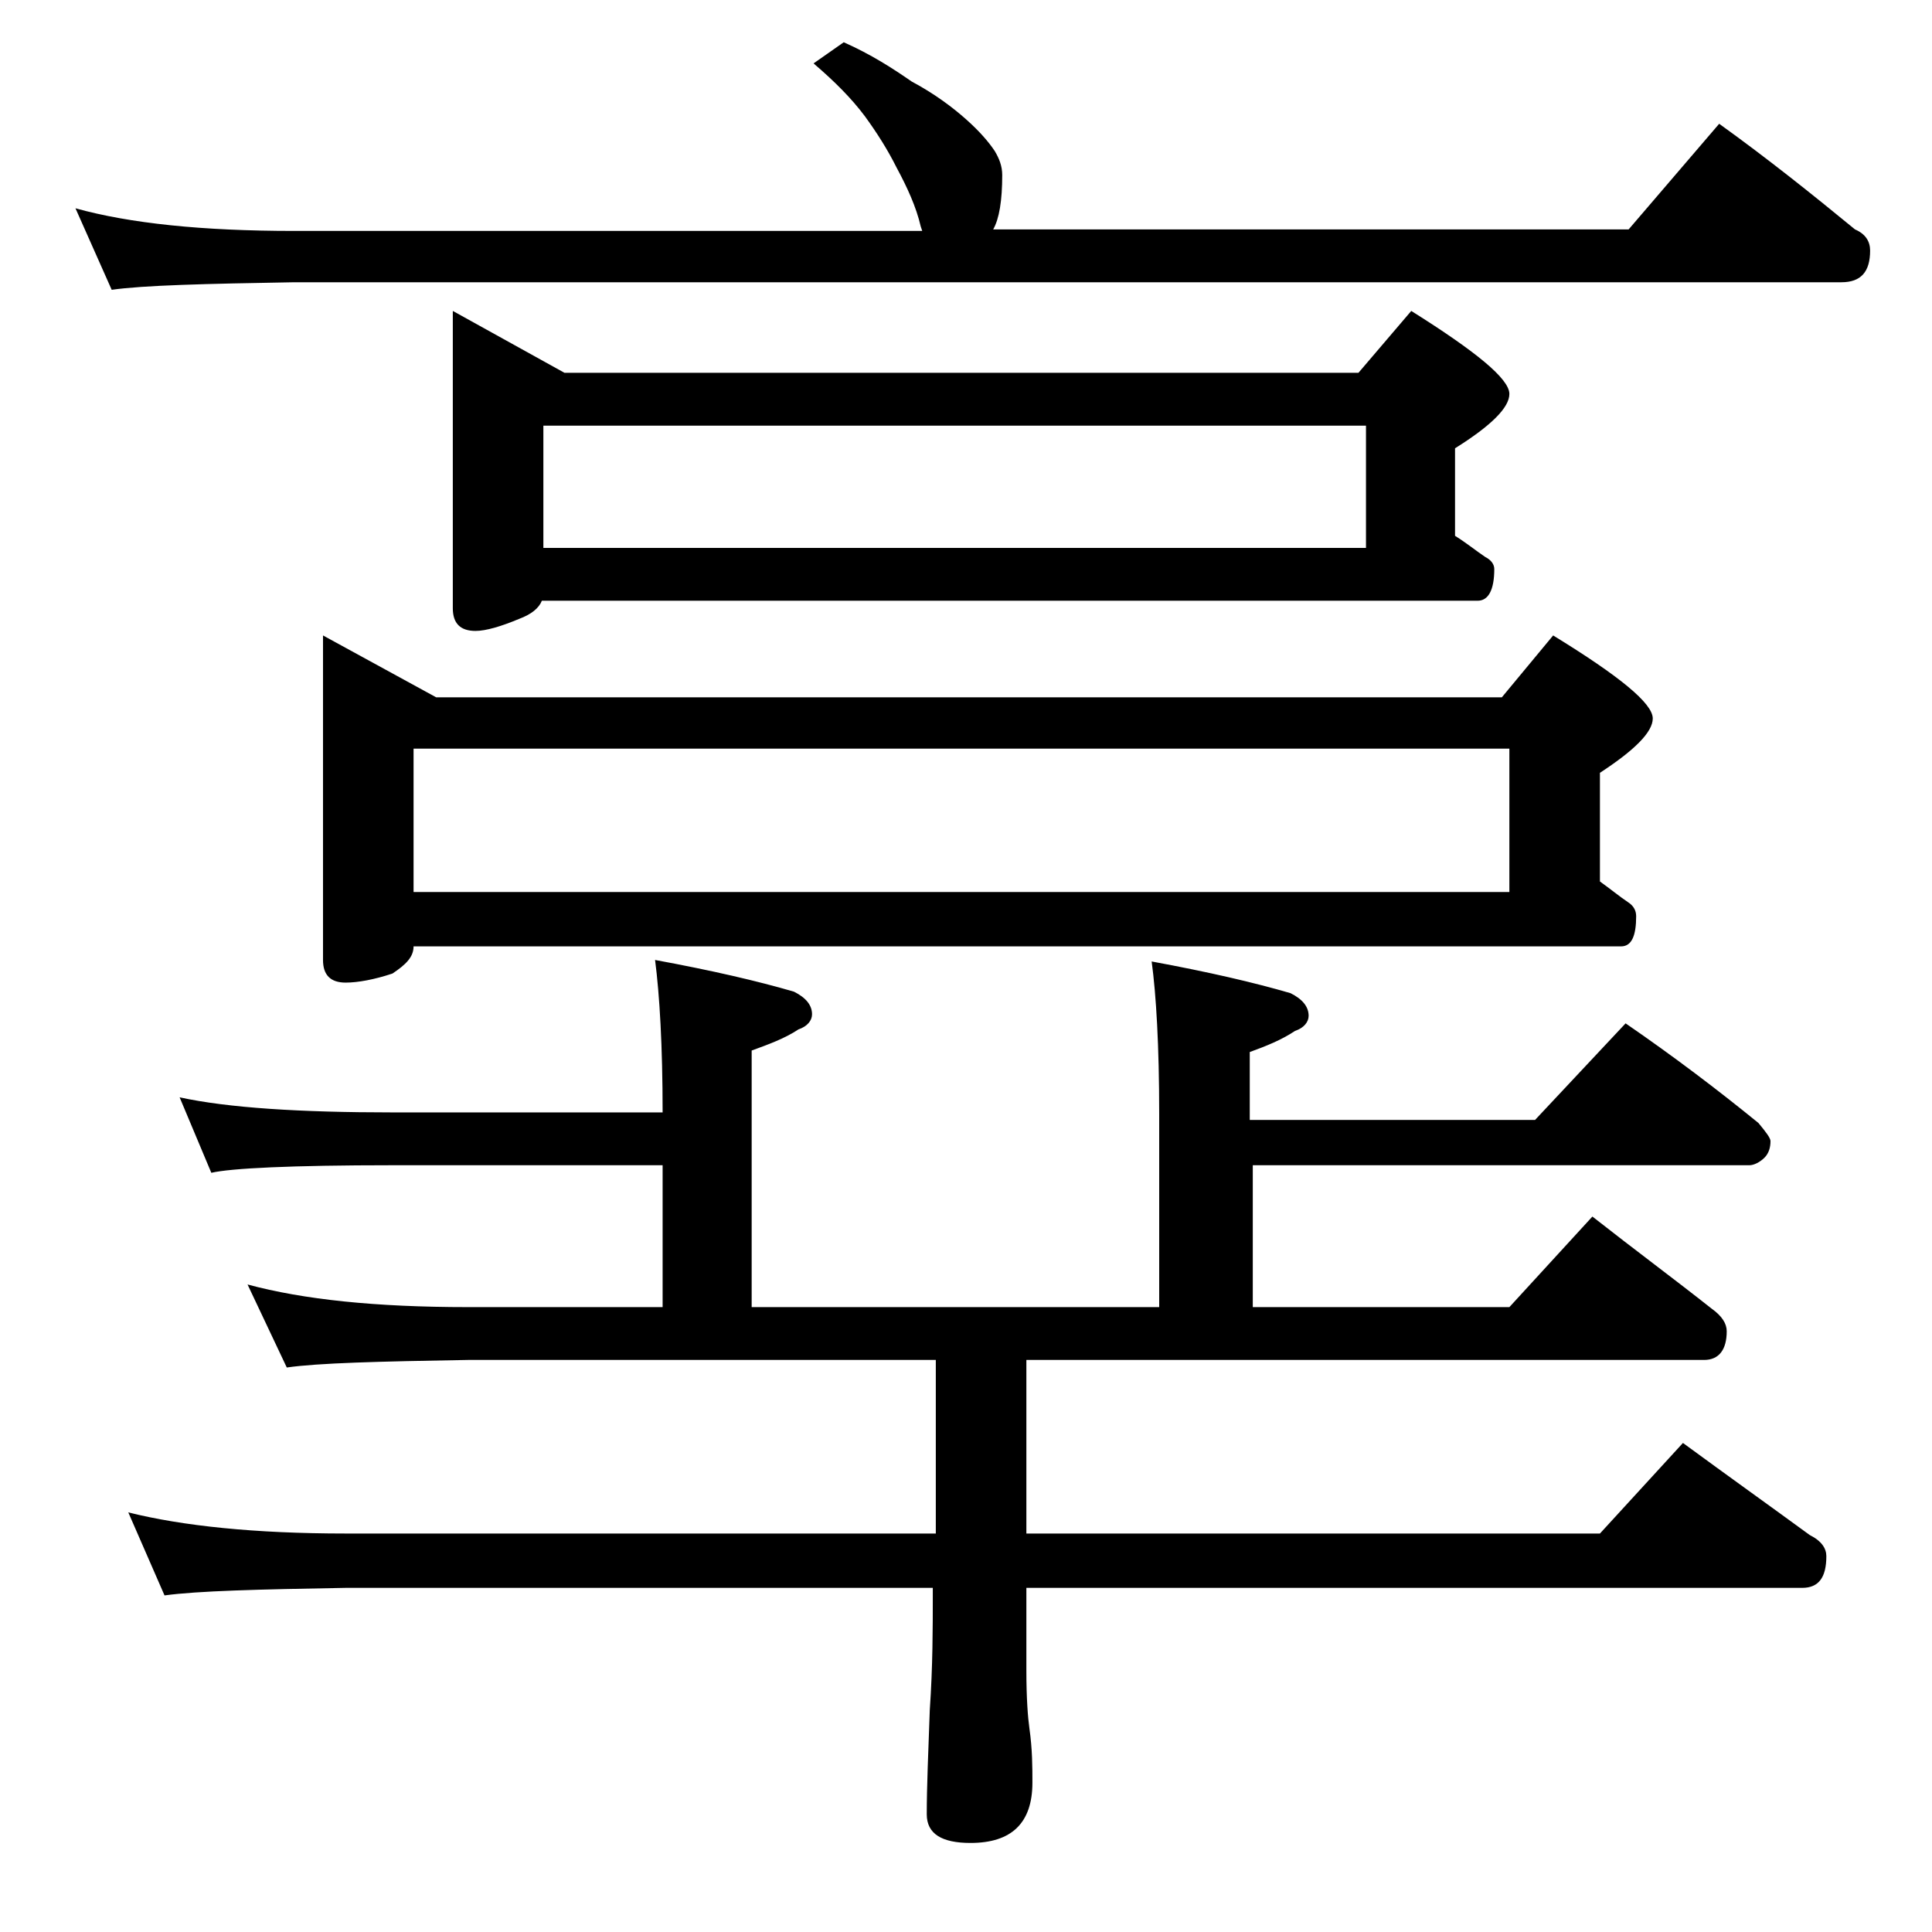
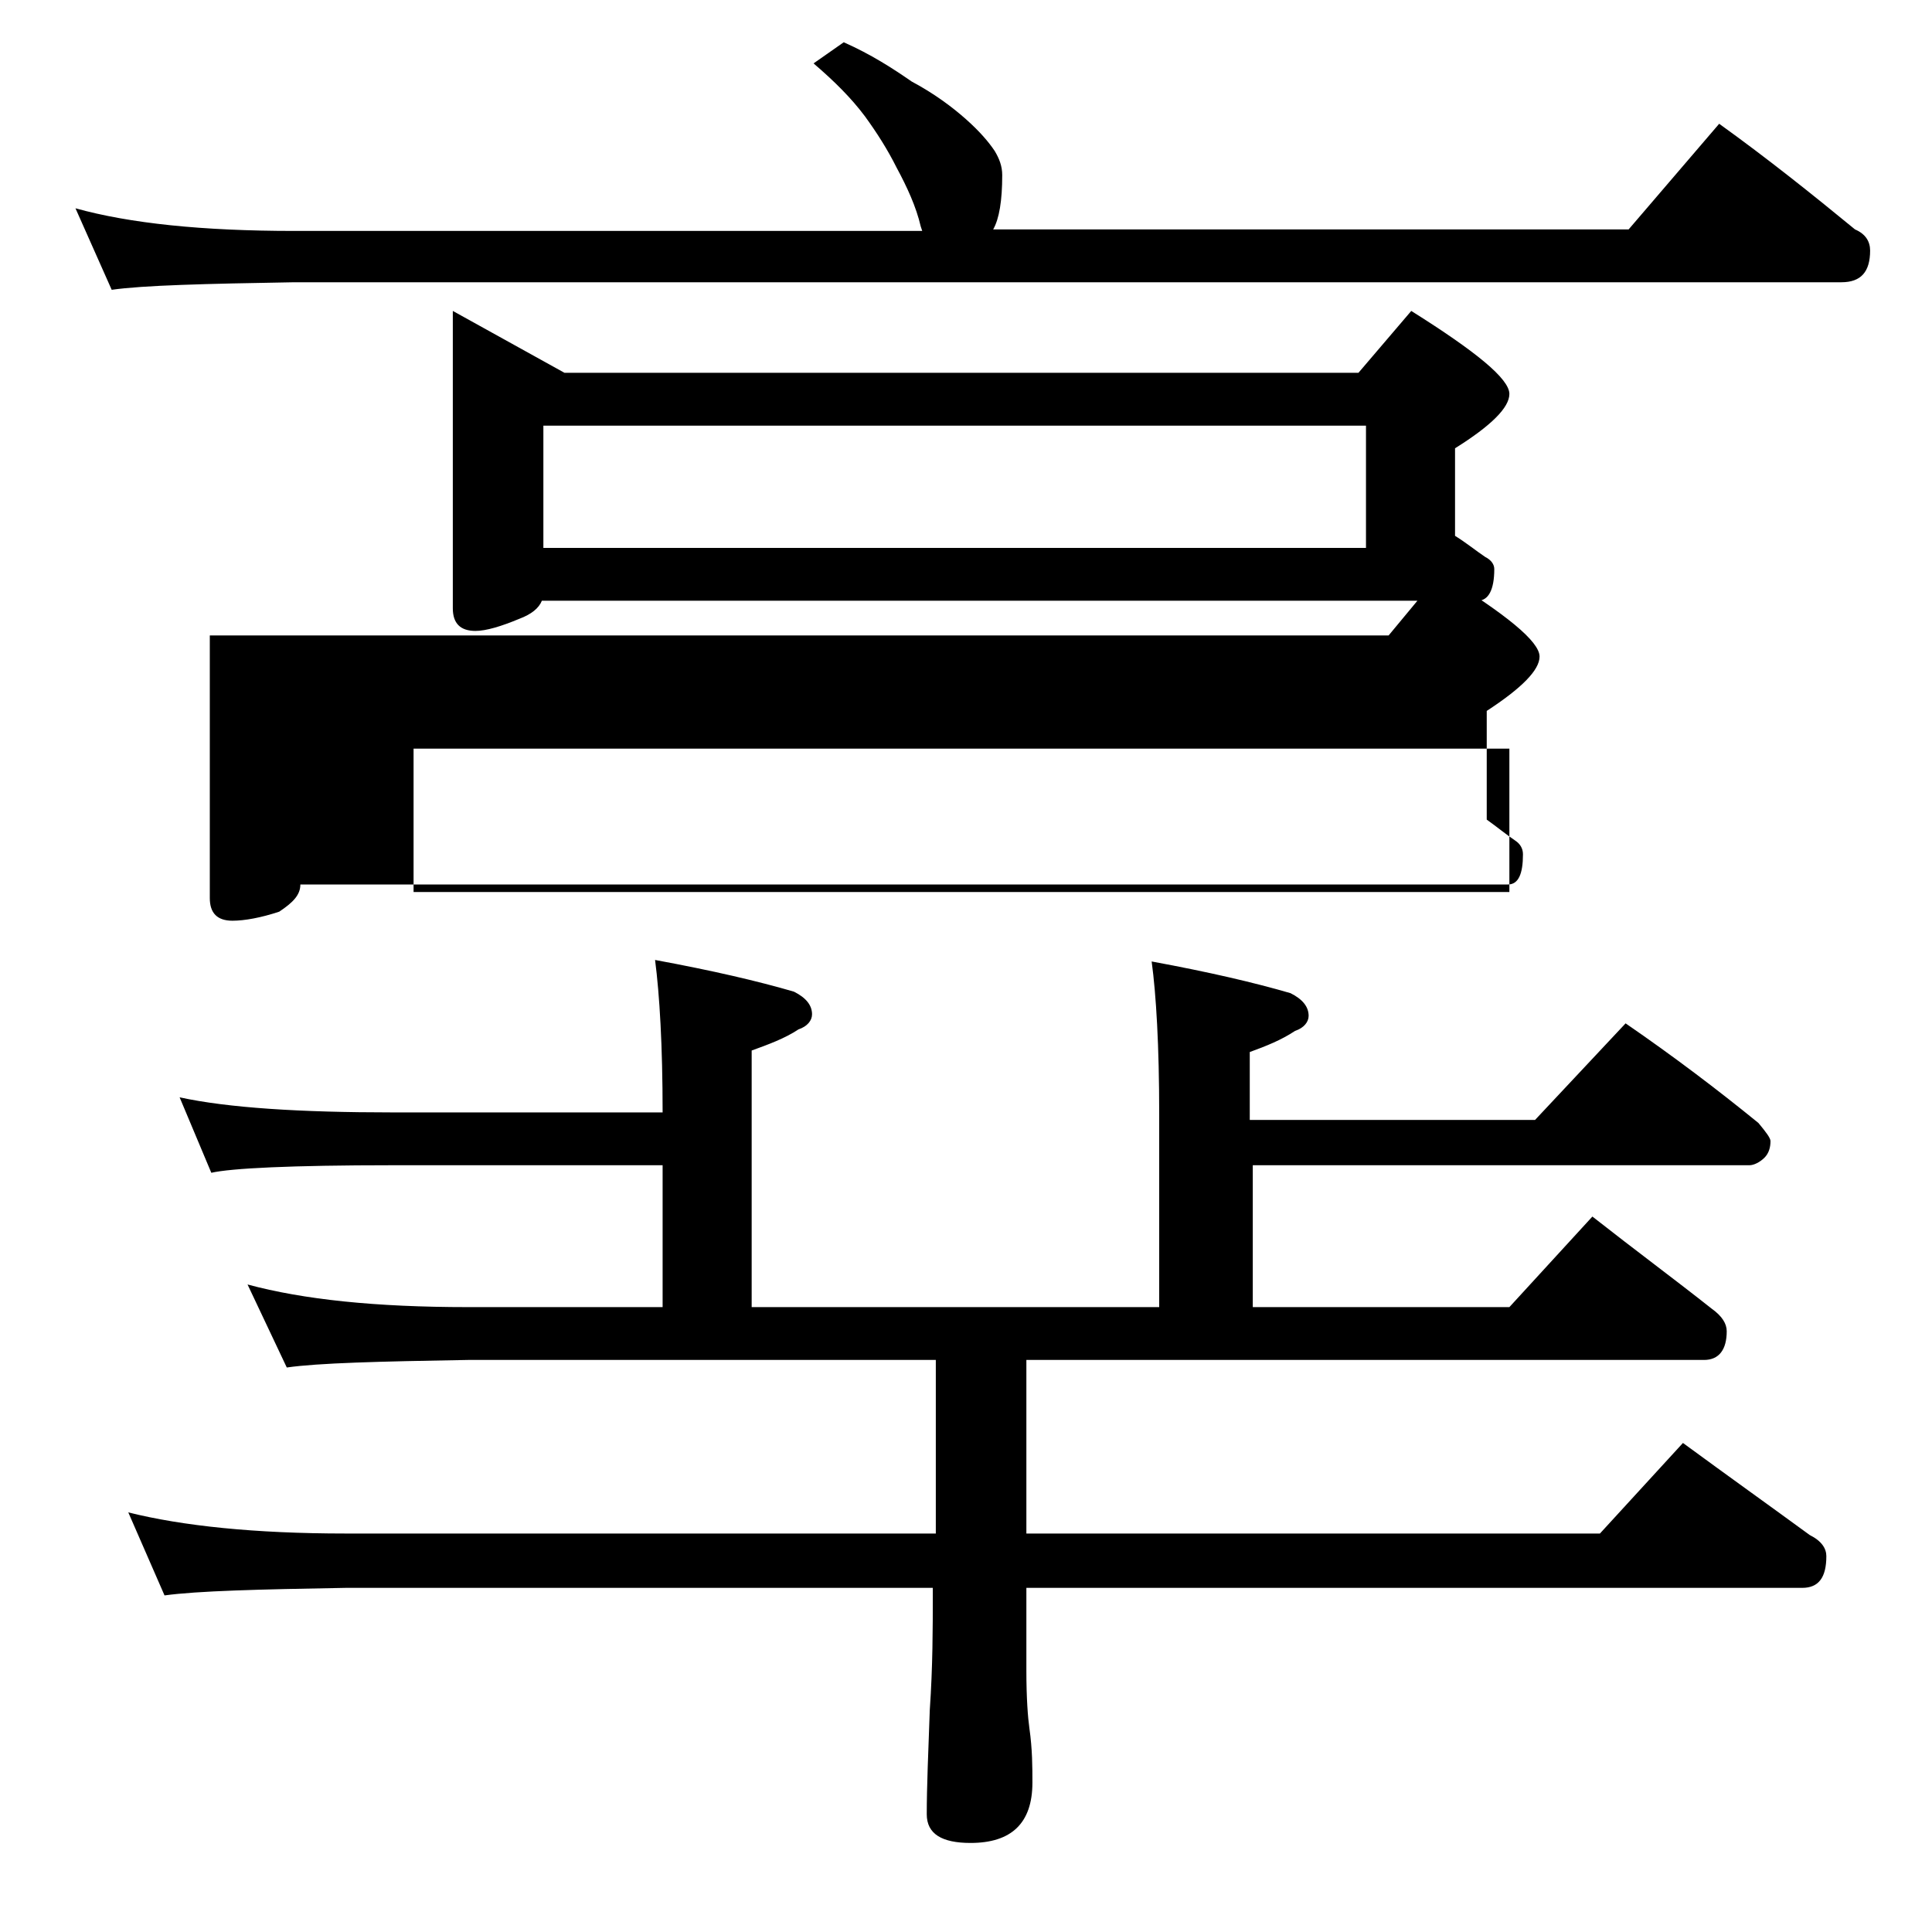
<svg xmlns="http://www.w3.org/2000/svg" version="1.1" id="Layer_1" x="0px" y="0px" viewBox="0 0 128 128" enable-background="new 0 0 128 128" xml:space="preserve">
-   <path d="M55.9,2.8c1.8,0.8,3.2,1.7,4.5,2.6c1.5,0.8,2.7,1.7,3.6,2.5c0.9,0.8,1.5,1.5,1.9,2.1c0.3,0.5,0.5,1,0.5,1.6  c0,1.7-0.2,2.9-0.6,3.6h42.1l6-7c3.2,2.3,6.2,4.7,9,7c0.7,0.3,1,0.8,1,1.4c0,1.4-0.6,2.1-1.9,2.1H19.5c-5.9,0.1-10,0.2-12.1,0.5  L5,13.8c3.6,1,8.4,1.5,14.5,1.5h41.6L61,15c-0.3-1.3-0.9-2.6-1.6-3.9c-0.6-1.2-1.3-2.3-2.1-3.4c-0.9-1.2-2-2.3-3.4-3.5L55.9,2.8z   M43.4,63.6c3.8,0.7,6.8,1.4,9.2,2.1c0.8,0.4,1.2,0.9,1.2,1.5c0,0.4-0.3,0.8-0.9,1c-0.9,0.6-2,1-3.1,1.4v17h27V73.8  c0-4.5-0.2-7.9-0.5-10.1c3.8,0.7,6.8,1.4,9.2,2.1c0.8,0.4,1.2,0.9,1.2,1.5c0,0.4-0.3,0.8-0.9,1c-0.9,0.6-1.9,1-3,1.4v4.5h18.9l6-6.4  c3.2,2.2,6.1,4.4,8.8,6.6c0.5,0.6,0.8,1,0.8,1.2c0,0.4-0.1,0.8-0.4,1.1c-0.3,0.3-0.7,0.5-1,0.5H83v9.4h17l5.5-6  c2.8,2.2,5.5,4.2,7.9,6.1c0.7,0.5,1,1,1,1.5c0,1.2-0.5,1.9-1.5,1.9H68v11.5h38l5.5-6c3,2.2,5.8,4.2,8.4,6.1c0.8,0.4,1.1,0.9,1.1,1.4  c0,1.4-0.5,2.1-1.6,2.1H68v5.5c0,1.8,0.1,3.1,0.2,3.8c0.2,1.4,0.2,2.6,0.2,3.6c0,2.7-1.4,4-4.1,4c-1.9,0-2.9-0.6-2.9-1.9  c0-1.8,0.1-4.1,0.2-6.9c0.2-2.9,0.2-5.5,0.2-7.6v-0.5H22.9c-5.8,0.1-9.8,0.2-12,0.5l-2.4-5.5c3.6,0.9,8.4,1.4,14.4,1.4H62V90.1H31  c-5.9,0.1-9.9,0.2-12,0.5l-2.6-5.5c3.7,1,8.5,1.5,14.6,1.5h12.9v-9.4H26c-6.7,0-10.7,0.2-12,0.5l-2.1-5c3.2,0.7,8,1,14.1,1h17.9  C43.9,69.3,43.7,65.9,43.4,63.6z M21.4,42.1l7.5,4.1h70.6l3.4-4.1c4.4,2.7,6.6,4.5,6.6,5.5c0,0.9-1.2,2.1-3.5,3.6v7.2  c0.7,0.5,1.3,1,1.9,1.4c0.3,0.2,0.5,0.5,0.5,0.9c0,1.3-0.3,2-1,2h-80c0,0.7-0.5,1.2-1.4,1.8c-1.2,0.4-2.3,0.6-3.1,0.6  c-1,0-1.5-0.5-1.5-1.5V42.1z M27.4,59.1H100v-9.5H27.4V59.1z M30,20.6l7.4,4.1H90l3.5-4.1c4.3,2.7,6.5,4.5,6.5,5.5  c0,0.9-1.2,2.1-3.6,3.6v5.8c0.8,0.5,1.4,1,2,1.4c0.4,0.2,0.6,0.5,0.6,0.8c0,1.4-0.4,2.1-1.1,2.1h-62c-0.2,0.5-0.7,0.9-1.5,1.2  c-1.2,0.5-2.2,0.8-2.9,0.8c-1,0-1.5-0.5-1.5-1.5V20.6z M36,36.3h54.5v-8.1H36V36.3z" />
+   <path d="M55.9,2.8c1.8,0.8,3.2,1.7,4.5,2.6c1.5,0.8,2.7,1.7,3.6,2.5c0.9,0.8,1.5,1.5,1.9,2.1c0.3,0.5,0.5,1,0.5,1.6  c0,1.7-0.2,2.9-0.6,3.6h42.1l6-7c3.2,2.3,6.2,4.7,9,7c0.7,0.3,1,0.8,1,1.4c0,1.4-0.6,2.1-1.9,2.1H19.5c-5.9,0.1-10,0.2-12.1,0.5  L5,13.8c3.6,1,8.4,1.5,14.5,1.5h41.6L61,15c-0.3-1.3-0.9-2.6-1.6-3.9c-0.6-1.2-1.3-2.3-2.1-3.4c-0.9-1.2-2-2.3-3.4-3.5L55.9,2.8z   M43.4,63.6c3.8,0.7,6.8,1.4,9.2,2.1c0.8,0.4,1.2,0.9,1.2,1.5c0,0.4-0.3,0.8-0.9,1c-0.9,0.6-2,1-3.1,1.4v17h27V73.8  c0-4.5-0.2-7.9-0.5-10.1c3.8,0.7,6.8,1.4,9.2,2.1c0.8,0.4,1.2,0.9,1.2,1.5c0,0.4-0.3,0.8-0.9,1c-0.9,0.6-1.9,1-3,1.4v4.5h18.9l6-6.4  c3.2,2.2,6.1,4.4,8.8,6.6c0.5,0.6,0.8,1,0.8,1.2c0,0.4-0.1,0.8-0.4,1.1c-0.3,0.3-0.7,0.5-1,0.5H83v9.4h17l5.5-6  c2.8,2.2,5.5,4.2,7.9,6.1c0.7,0.5,1,1,1,1.5c0,1.2-0.5,1.9-1.5,1.9H68v11.5h38l5.5-6c3,2.2,5.8,4.2,8.4,6.1c0.8,0.4,1.1,0.9,1.1,1.4  c0,1.4-0.5,2.1-1.6,2.1H68v5.5c0,1.8,0.1,3.1,0.2,3.8c0.2,1.4,0.2,2.6,0.2,3.6c0,2.7-1.4,4-4.1,4c-1.9,0-2.9-0.6-2.9-1.9  c0-1.8,0.1-4.1,0.2-6.9c0.2-2.9,0.2-5.5,0.2-7.6v-0.5H22.9c-5.8,0.1-9.8,0.2-12,0.5l-2.4-5.5c3.6,0.9,8.4,1.4,14.4,1.4H62V90.1H31  c-5.9,0.1-9.9,0.2-12,0.5l-2.6-5.5c3.7,1,8.5,1.5,14.6,1.5h12.9v-9.4H26c-6.7,0-10.7,0.2-12,0.5l-2.1-5c3.2,0.7,8,1,14.1,1h17.9  C43.9,69.3,43.7,65.9,43.4,63.6z M21.4,42.1h70.6l3.4-4.1c4.4,2.7,6.6,4.5,6.6,5.5c0,0.9-1.2,2.1-3.5,3.6v7.2  c0.7,0.5,1.3,1,1.9,1.4c0.3,0.2,0.5,0.5,0.5,0.9c0,1.3-0.3,2-1,2h-80c0,0.7-0.5,1.2-1.4,1.8c-1.2,0.4-2.3,0.6-3.1,0.6  c-1,0-1.5-0.5-1.5-1.5V42.1z M27.4,59.1H100v-9.5H27.4V59.1z M30,20.6l7.4,4.1H90l3.5-4.1c4.3,2.7,6.5,4.5,6.5,5.5  c0,0.9-1.2,2.1-3.6,3.6v5.8c0.8,0.5,1.4,1,2,1.4c0.4,0.2,0.6,0.5,0.6,0.8c0,1.4-0.4,2.1-1.1,2.1h-62c-0.2,0.5-0.7,0.9-1.5,1.2  c-1.2,0.5-2.2,0.8-2.9,0.8c-1,0-1.5-0.5-1.5-1.5V20.6z M36,36.3h54.5v-8.1H36V36.3z" />
</svg>